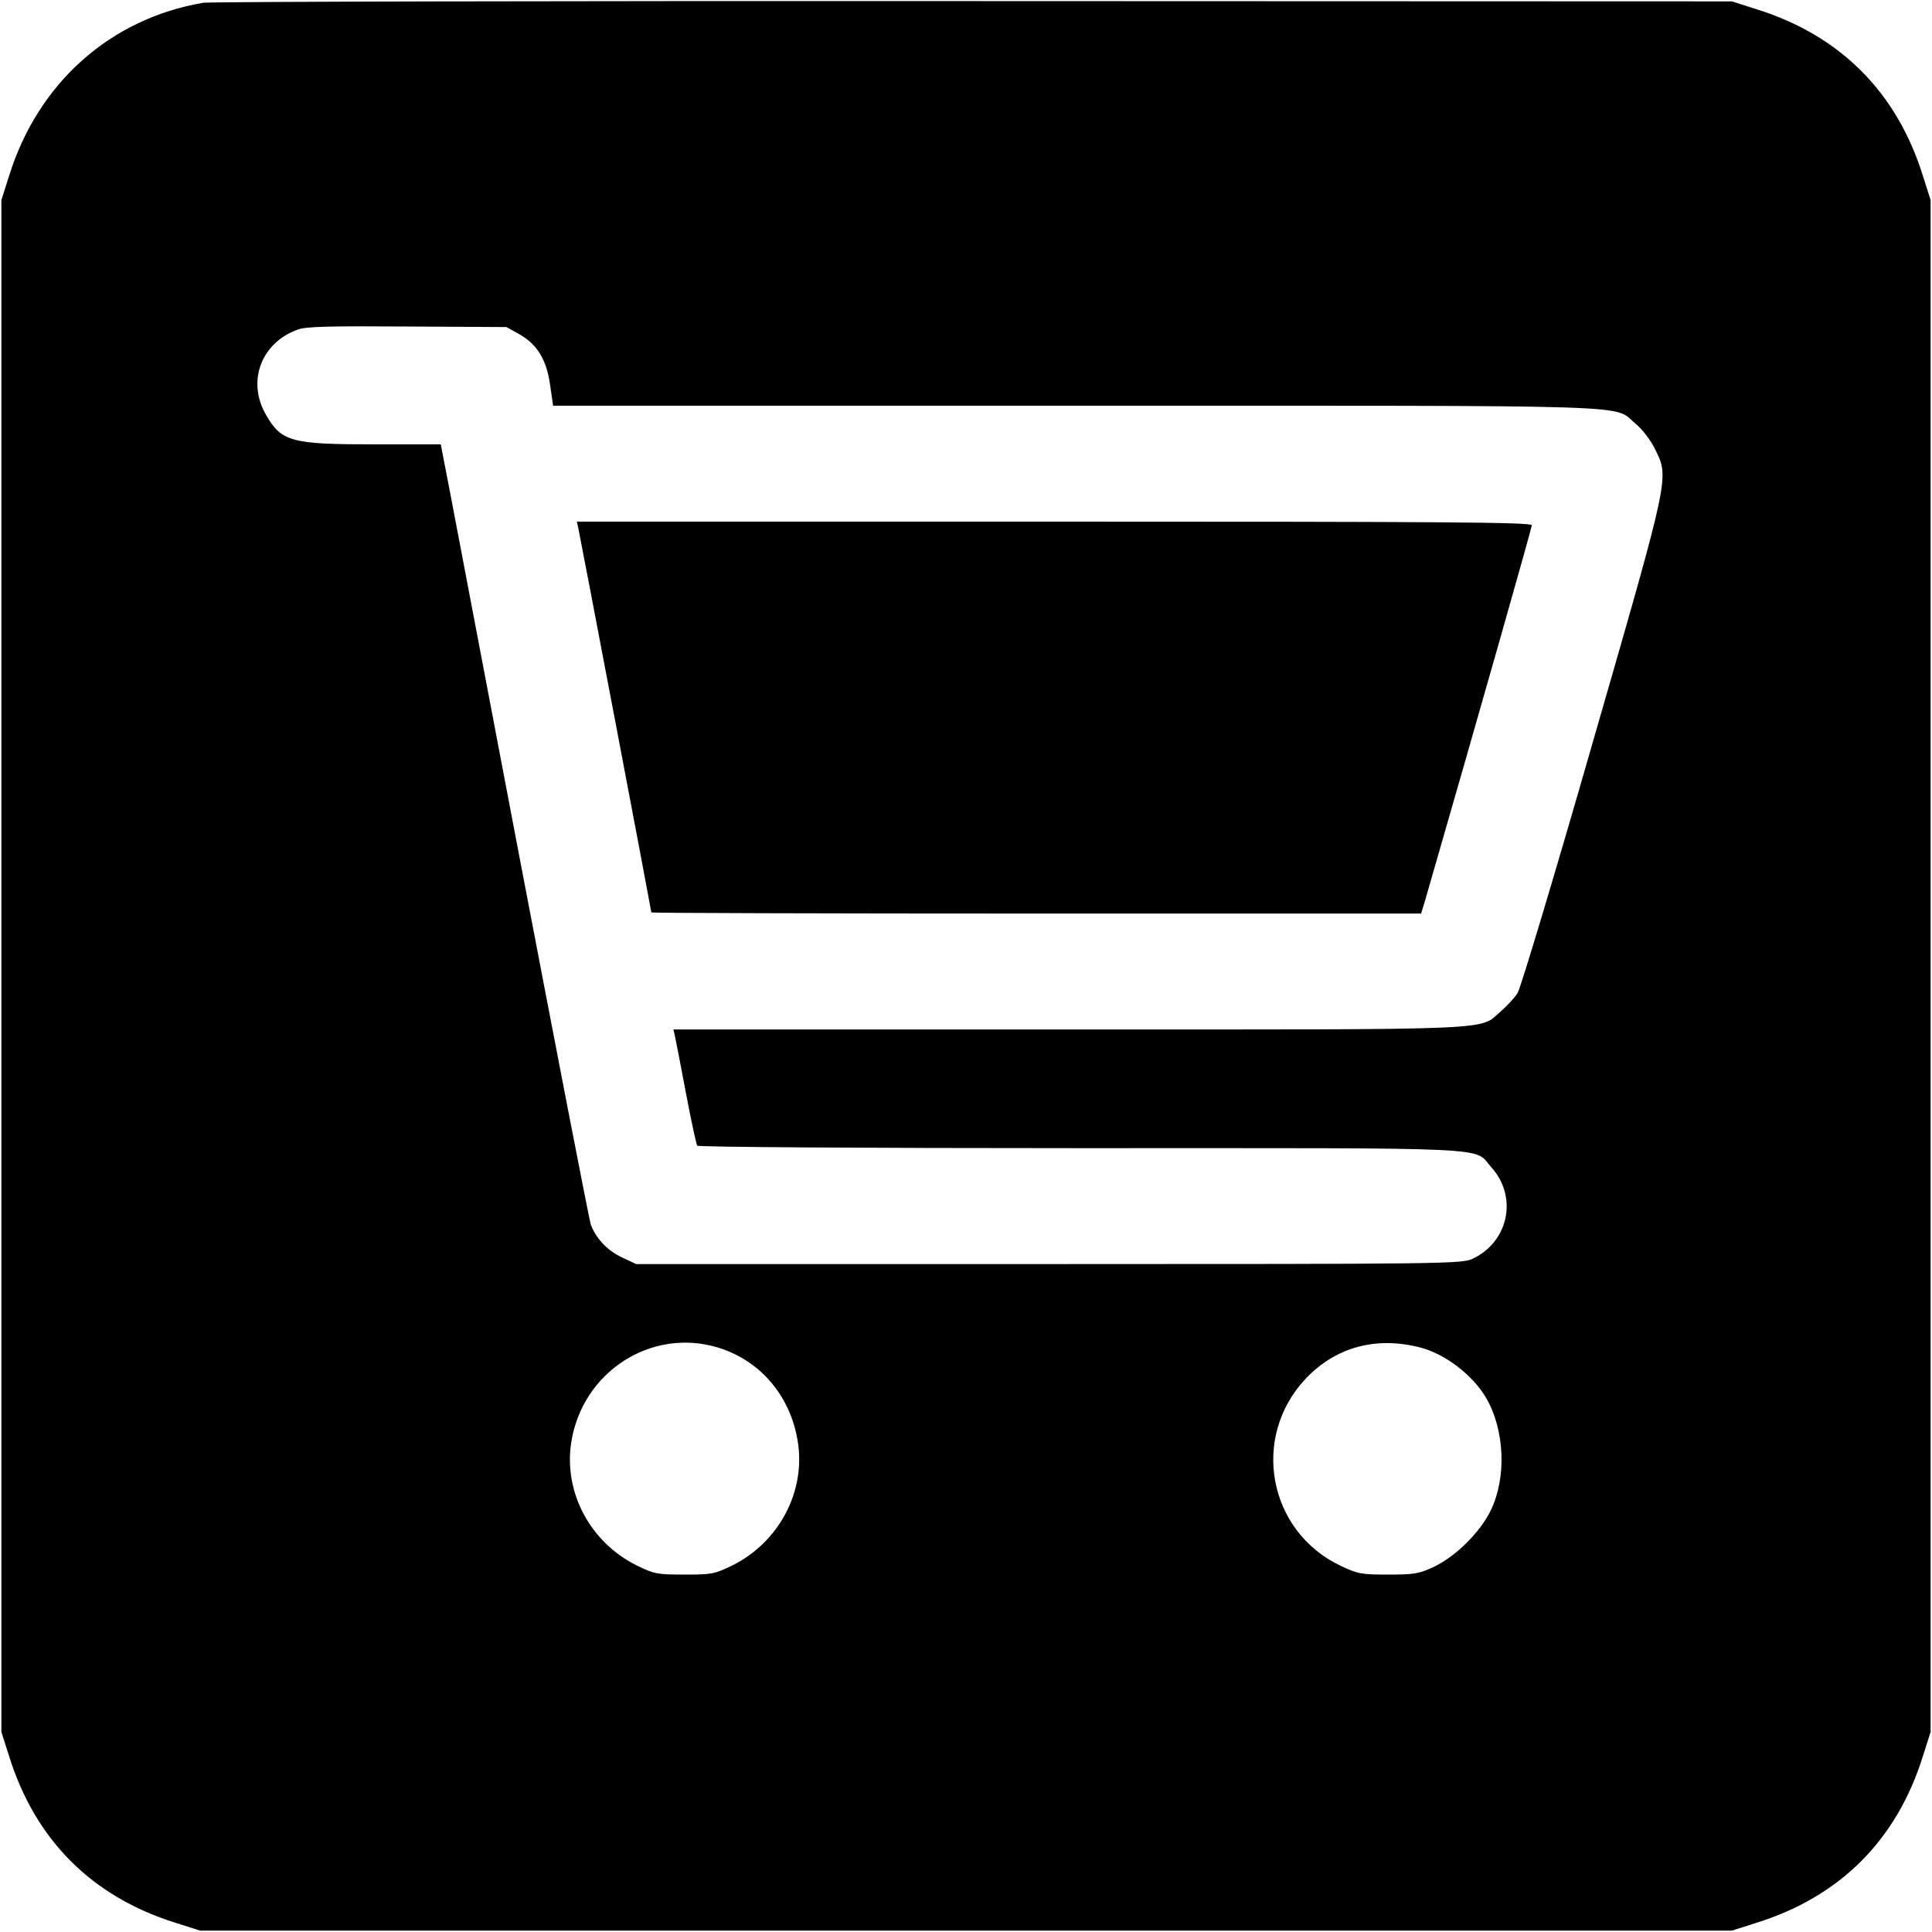
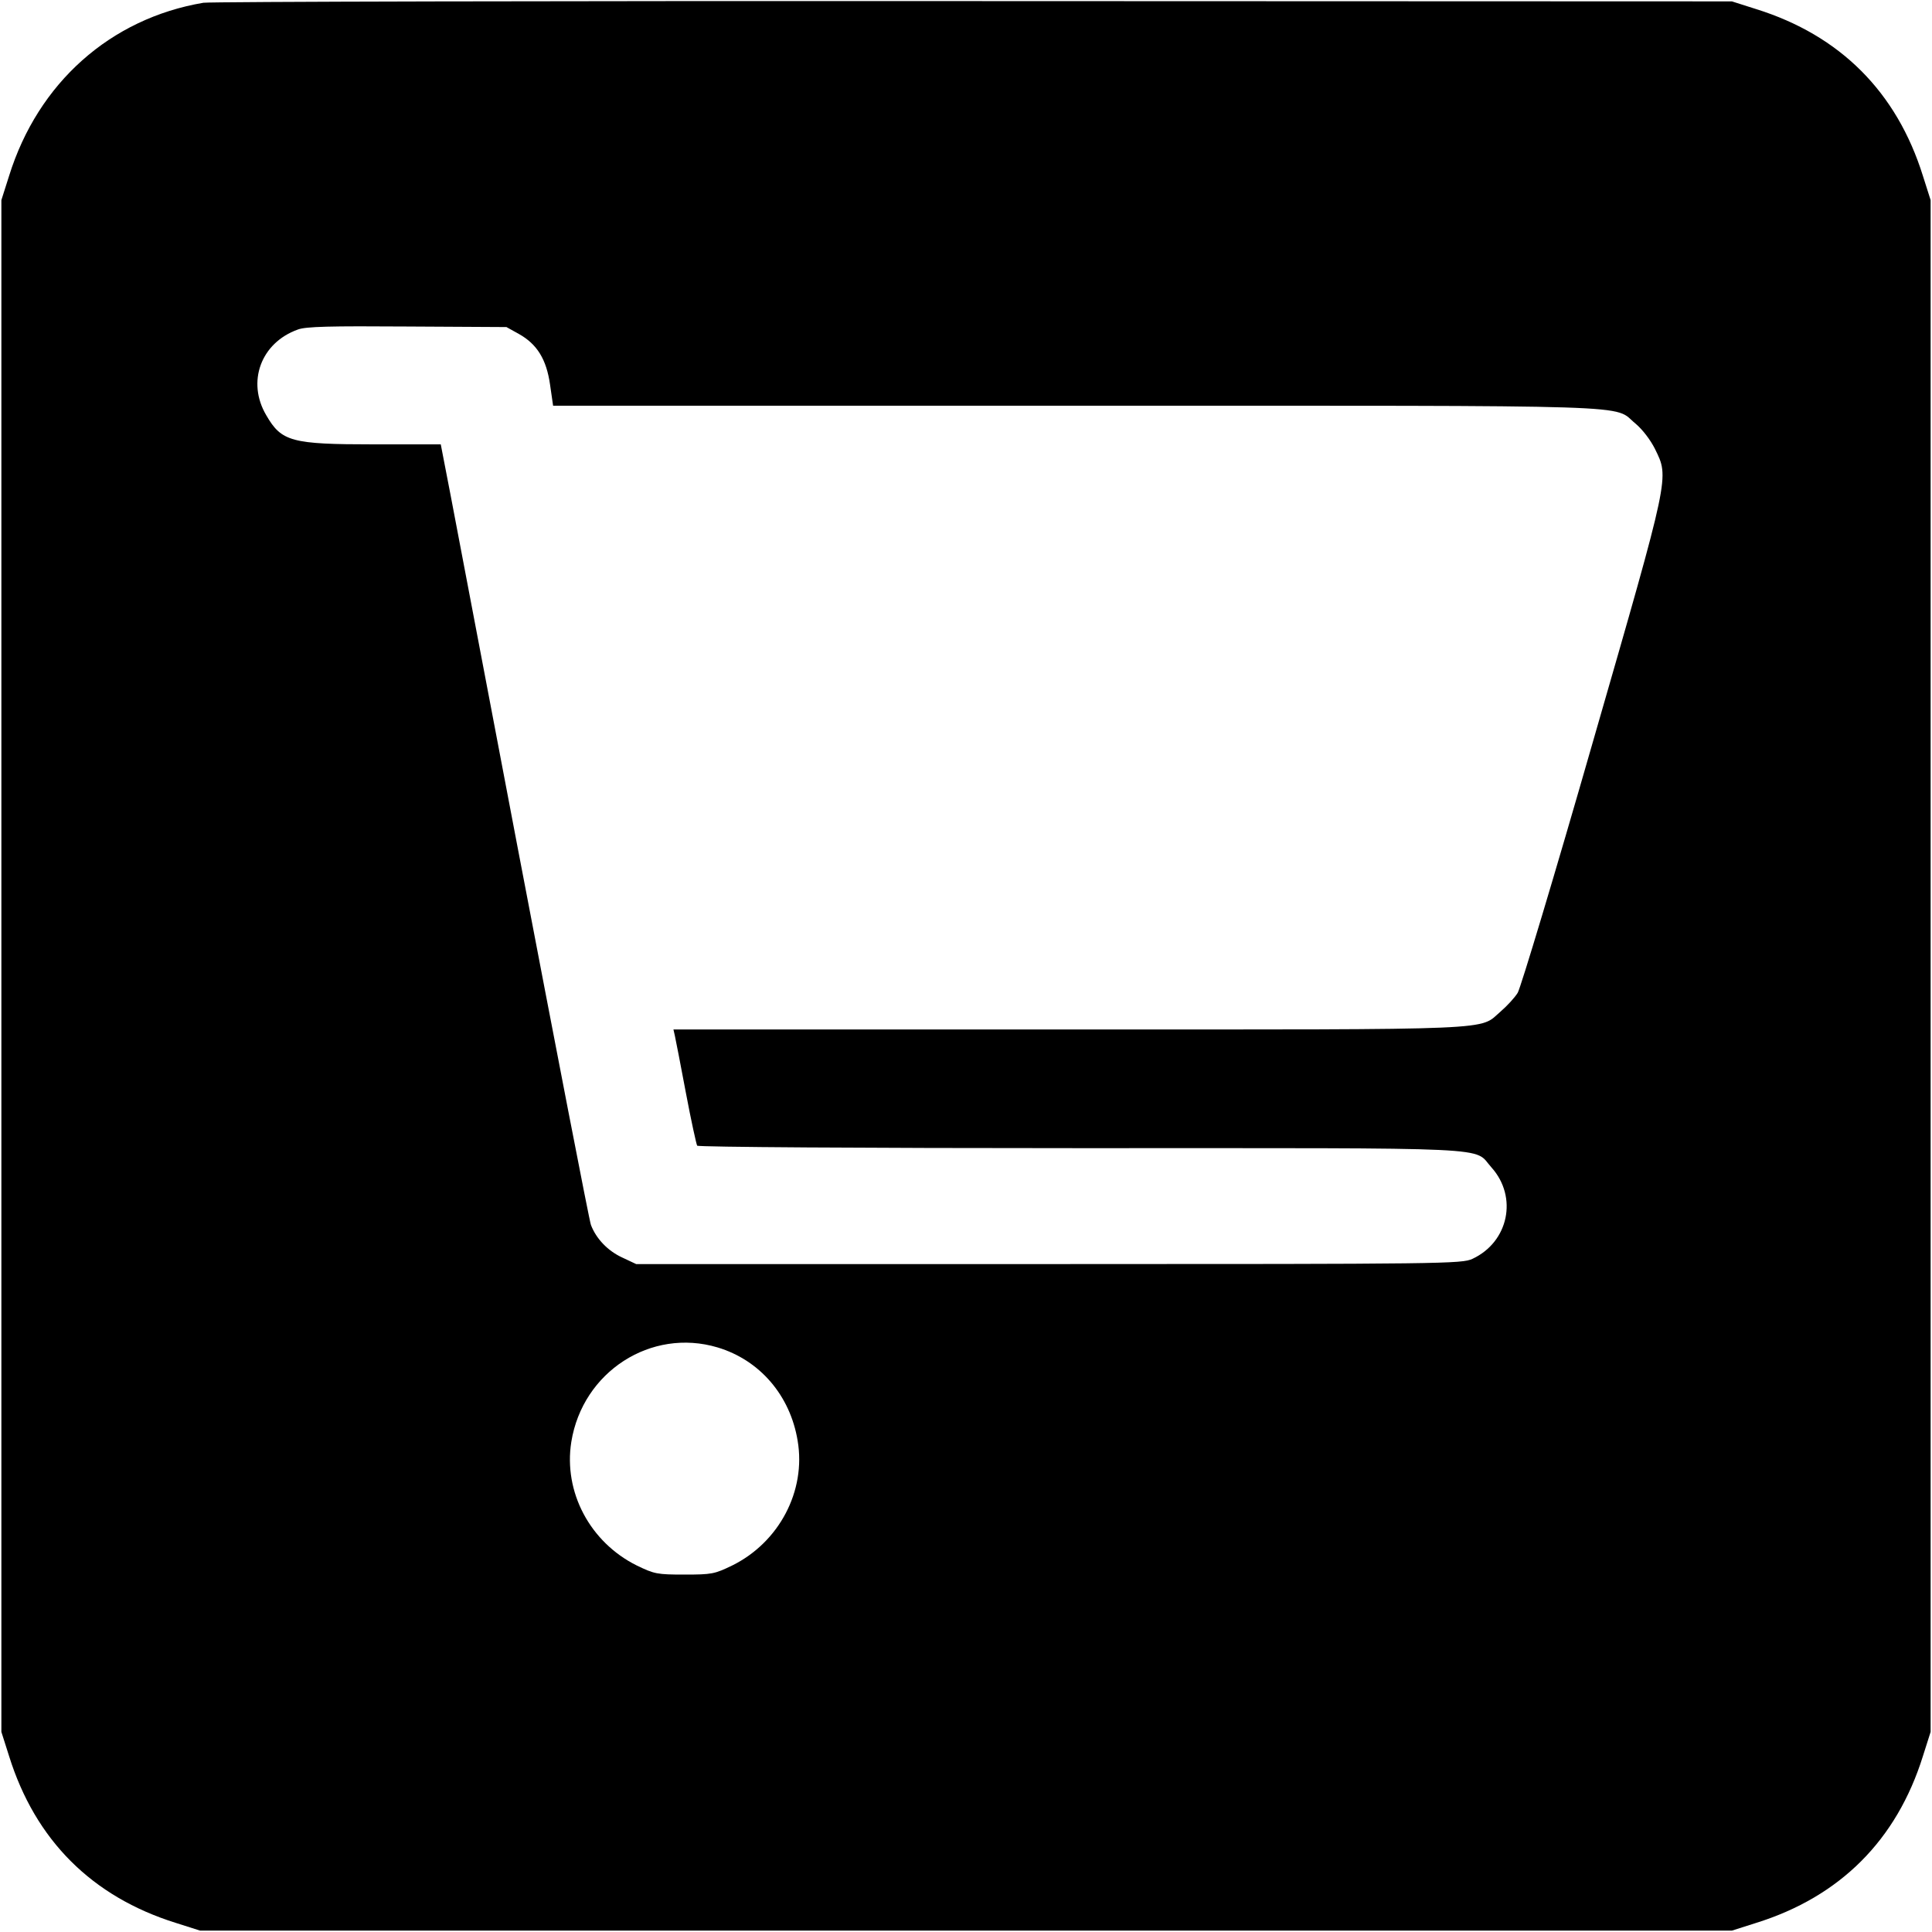
<svg xmlns="http://www.w3.org/2000/svg" version="1.0" width="700pt" height="700pt" viewBox="0 0 700 700" preserveAspectRatio="xMidYMid meet">
  <g transform="translate(0,700) scale(0.1,-0.1)" fill="#000000" stroke="none">
-     <path d="M737 6990 c-337 -57 -599 -290 -704 -627 l-28 -88 0 -2775 0 -2775 28 -88 c95 -304 300 -509 604 -604 l88 -28 2775 0 2775 0 88 28 c304 95 509 300 604 604 l28 88 0 2775 0 2775 -28 88 c-95 304 -300 509 -604 604 l-88 28 -2745 1 c-1510 1 -2767 -2 -2793 -6z m1143 -1200 c66 -37 100 -92 113 -184 l11 -76 1897 0 c2099 0 1939 5 2025 -65 25 -21 54 -59 70 -91 52 -107 57 -85 -225 -1063 -138 -481 -261 -889 -272 -908 -11 -18 -39 -48 -61 -67 -82 -70 24 -66 -1565 -66 l-1433 0 5 -22 c3 -13 21 -106 40 -207 19 -101 38 -187 41 -192 3 -5 599 -9 1391 -9 1544 0 1418 6 1487 -70 96 -107 62 -270 -69 -331 -38 -18 -101 -19 -1535 -19 l-1495 0 -51 24 c-52 24 -94 68 -113 118 -6 16 -125 632 -266 1370 -141 739 -260 1369 -267 1401 l-11 57 -242 0 c-299 0 -335 10 -390 105 -72 121 -20 263 114 311 28 11 118 13 396 11 l360 -2 45 -25z m720 -3672 c153 -46 263 -174 290 -338 31 -182 -67 -368 -237 -452 -64 -31 -74 -33 -173 -33 -99 0 -109 2 -173 33 -169 84 -266 266 -237 448 41 254 289 414 530 342z m2545 0 c90 -23 190 -99 239 -182 68 -116 75 -288 18 -407 -39 -81 -128 -169 -209 -207 -52 -24 -70 -27 -163 -27 -97 0 -110 2 -173 32 -263 125 -326 466 -126 678 108 114 254 154 414 113z" />
-     <path d="M2095 5088 c6 -26 265 -1388 265 -1394 0 -2 628 -4 1395 -4 l1394 0 16 53 c194 672 385 1344 385 1354 0 11 -333 13 -1730 13 l-1730 0 5 -22z" />
+     <path d="M737 6990 c-337 -57 -599 -290 -704 -627 l-28 -88 0 -2775 0 -2775 28 -88 c95 -304 300 -509 604 -604 l88 -28 2775 0 2775 0 88 28 c304 95 509 300 604 604 l28 88 0 2775 0 2775 -28 88 c-95 304 -300 509 -604 604 l-88 28 -2745 1 c-1510 1 -2767 -2 -2793 -6z m1143 -1200 c66 -37 100 -92 113 -184 l11 -76 1897 0 c2099 0 1939 5 2025 -65 25 -21 54 -59 70 -91 52 -107 57 -85 -225 -1063 -138 -481 -261 -889 -272 -908 -11 -18 -39 -48 -61 -67 -82 -70 24 -66 -1565 -66 l-1433 0 5 -22 c3 -13 21 -106 40 -207 19 -101 38 -187 41 -192 3 -5 599 -9 1391 -9 1544 0 1418 6 1487 -70 96 -107 62 -270 -69 -331 -38 -18 -101 -19 -1535 -19 l-1495 0 -51 24 c-52 24 -94 68 -113 118 -6 16 -125 632 -266 1370 -141 739 -260 1369 -267 1401 l-11 57 -242 0 c-299 0 -335 10 -390 105 -72 121 -20 263 114 311 28 11 118 13 396 11 l360 -2 45 -25z m720 -3672 c153 -46 263 -174 290 -338 31 -182 -67 -368 -237 -452 -64 -31 -74 -33 -173 -33 -99 0 -109 2 -173 33 -169 84 -266 266 -237 448 41 254 289 414 530 342z m2545 0 z" />
  </g>
</svg>